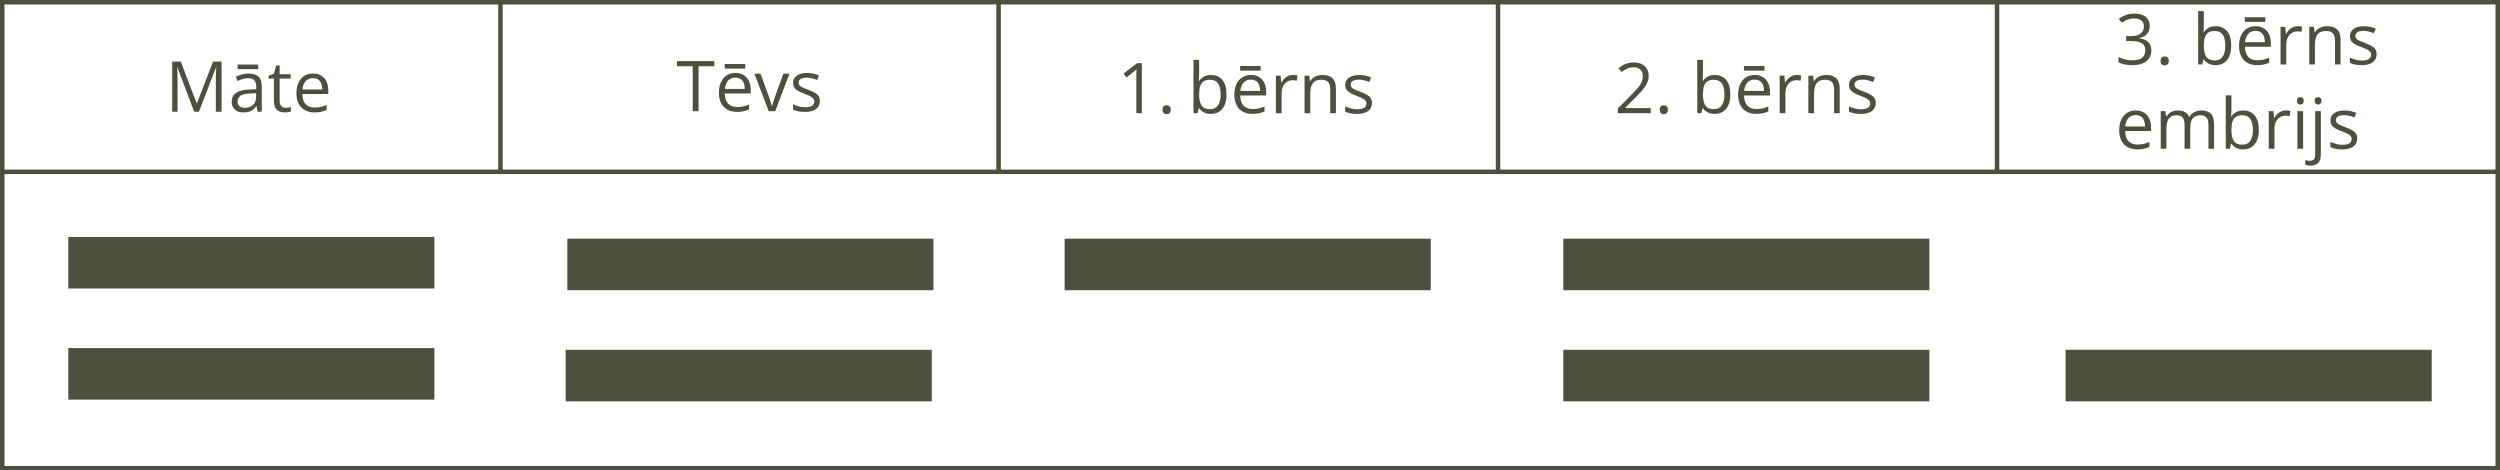
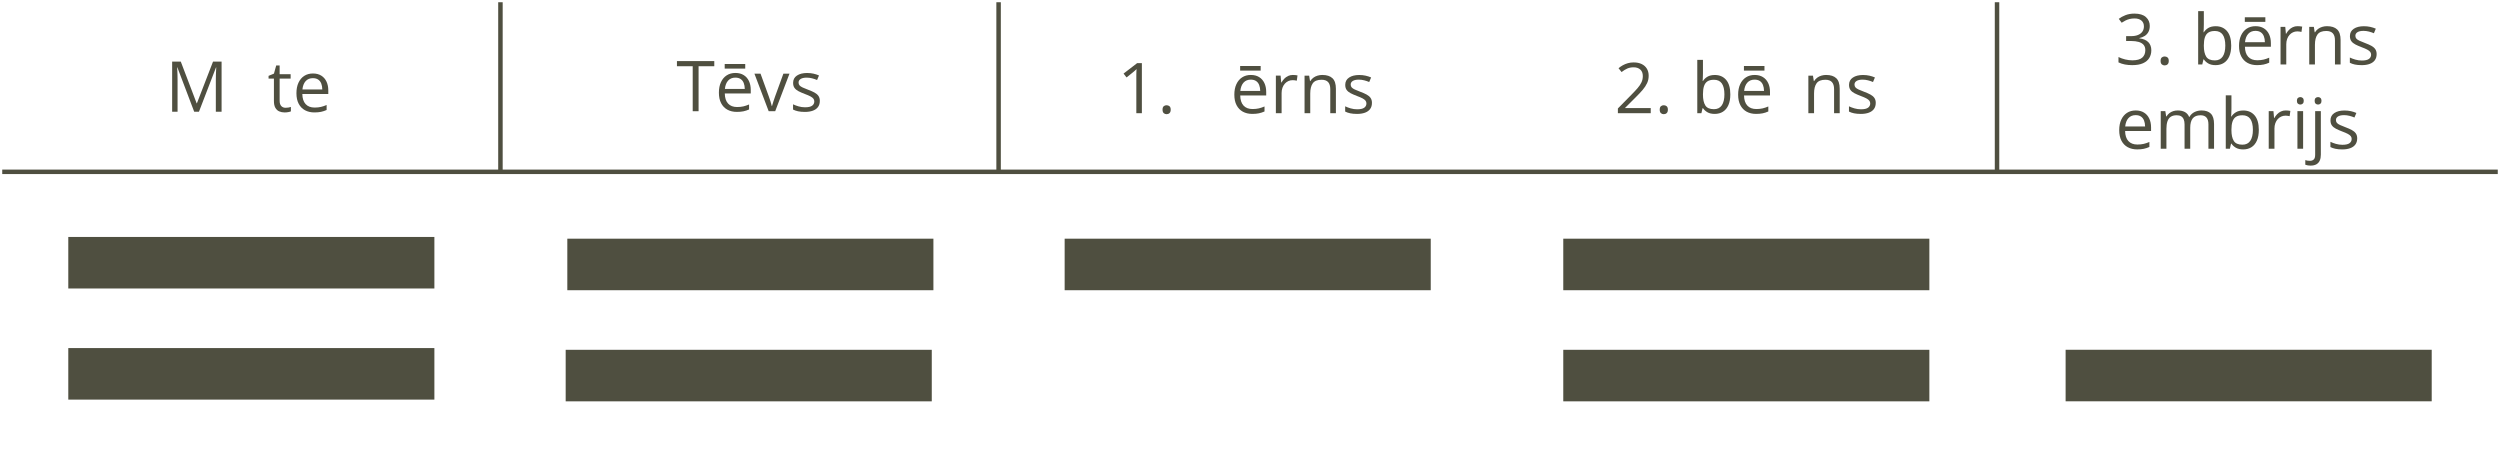
<svg xmlns="http://www.w3.org/2000/svg" id="Layer_1" width="1920" height="361.3" viewBox="0 0 1920 361.3">
  <defs>
    <style>.cls-1{fill:#4f4f40;}.cls-2{fill:none;stroke:#4f4f40;stroke-miterlimit:10;stroke-width:3.44px;}</style>
  </defs>
-   <rect class="cls-2" x="1.72" y="1.72" width="1916.56" height="357.86" />
  <line class="cls-2" x1="1.72" y1="131.96" x2="1918.28" y2="131.96" />
  <line class="cls-2" x1="384.34" y1="1.72" x2="384.34" y2="131.96" />
  <line class="cls-2" x1="766.92" y1="1.72" x2="766.92" y2="131.96" />
-   <line class="cls-2" x1="1150.48" y1="1.72" x2="1150.48" y2="131.96" />
  <line class="cls-2" x1="1533.72" y1="1.72" x2="1533.72" y2="131.96" />
  <path class="cls-1" d="M149.15,85.83l-12.93-34.08h-.21c.07.72.13,1.6.18,2.63s.1,2.16.13,3.38.05,2.46.05,3.73v24.33h-4.16v-38.5h6.64l12.19,32.02h.18l12.38-32.02h6.58v38.5h-4.42v-24.65c0-1.14.02-2.29.05-3.44s.08-2.24.13-3.27.11-1.92.16-2.67h-.21l-13.09,34.02h-3.66Z" />
-   <path class="cls-1" d="M190.87,56.49c3.44,0,6,.77,7.66,2.32s2.5,4.01,2.5,7.4v19.62h-3.19l-.84-4.27h-.21c-.81,1.05-1.65,1.94-2.53,2.65s-1.89,1.25-3.04,1.61-2.56.54-4.23.54c-1.76,0-3.31-.31-4.67-.92s-2.43-1.54-3.21-2.79-1.17-2.83-1.17-4.74c0-2.88,1.14-5.09,3.42-6.64s5.76-2.39,10.43-2.53l4.98-.21v-1.76c0-2.49-.54-4.24-1.61-5.24s-2.58-1.5-4.53-1.5c-1.51,0-2.95.22-4.32.66s-2.67.96-3.9,1.55l-1.34-3.32c1.3-.67,2.79-1.24,4.48-1.71s3.46-.71,5.32-.71ZM196.71,71.61l-4.4.18c-3.6.14-6.14.73-7.61,1.76s-2.21,2.5-2.21,4.4c0,1.65.5,2.87,1.5,3.66s2.33,1.19,3.98,1.19c2.56,0,4.66-.71,6.29-2.13s2.45-3.56,2.45-6.4v-2.66ZM198.29,49.56v3.53h-15.77v-3.53h15.77Z" />
  <path class="cls-1" d="M219.36,82.77c.72,0,1.46-.06,2.21-.18s1.37-.27,1.84-.45v3.4c-.51.23-1.22.42-2.12.58s-1.79.24-2.65.24c-1.53,0-2.91-.27-4.16-.8s-2.24-1.44-2.99-2.73-1.12-3.05-1.12-5.32v-17.12h-4.11v-2.13l4.13-1.71,1.74-6.27h2.63v6.69h8.45v3.42h-8.45v16.99c0,1.81.42,3.16,1.25,4.06s1.94,1.34,3.33,1.34Z" />
  <path class="cls-1" d="M240.38,56.44c2.46,0,4.56.54,6.32,1.63s3.1,2.61,4.03,4.57,1.4,4.24,1.4,6.86v2.71h-19.94c.05,3.39.9,5.97,2.53,7.74s3.93,2.66,6.9,2.66c1.83,0,3.44-.17,4.85-.5s2.86-.83,4.37-1.47v3.84c-1.46.65-2.9,1.12-4.33,1.42s-3.12.45-5.07.45c-2.77,0-5.19-.57-7.26-1.7s-3.66-2.8-4.81-4.99-1.71-4.88-1.71-8.06.52-5.8,1.57-8.07,2.52-4.02,4.42-5.25,4.15-1.84,6.73-1.84ZM240.32,60.02c-2.34,0-4.2.76-5.58,2.29s-2.21,3.66-2.48,6.4h15.27c-.02-1.72-.29-3.23-.8-4.54s-1.3-2.33-2.36-3.05-2.41-1.09-4.06-1.09Z" />
  <path class="cls-1" d="M536.5,85.42h-4.5v-34.55h-12.11v-3.95h28.68v3.95h-12.06v34.55Z" />
  <path class="cls-1" d="M564.83,56.03c2.46,0,4.56.54,6.32,1.63s3.1,2.61,4.03,4.57,1.4,4.24,1.4,6.86v2.71h-19.94c.05,3.39.9,5.97,2.53,7.74s3.93,2.66,6.9,2.66c1.83,0,3.44-.17,4.85-.5,1.4-.33,2.86-.83,4.37-1.47v3.84c-1.46.65-2.9,1.12-4.33,1.42s-3.12.45-5.07.45c-2.77,0-5.19-.57-7.26-1.7s-3.66-2.8-4.81-4.99-1.71-4.88-1.71-8.06.52-5.8,1.57-8.07,2.52-4.02,4.42-5.25c1.9-1.23,4.15-1.84,6.73-1.84ZM572.34,49.16v3.53h-15.77v-3.53h15.77ZM564.78,59.61c-2.34,0-4.2.76-5.58,2.29s-2.21,3.66-2.48,6.4h15.27c-.02-1.72-.29-3.23-.8-4.54s-1.3-2.33-2.36-3.05-2.41-1.09-4.06-1.09Z" />
  <path class="cls-1" d="M590.35,85.42l-10.96-28.86h4.69l6.35,17.46c.44,1.19.89,2.51,1.34,3.95s.77,2.6.95,3.48h.18c.21-.88.56-2.04,1.05-3.49s.94-2.76,1.34-3.94l6.35-17.46h4.69l-10.98,28.86h-5Z" />
  <path class="cls-1" d="M629.62,77.52c0,1.84-.46,3.39-1.38,4.65s-2.24,2.2-3.95,2.83-3.75.95-6.12.95c-2.02,0-3.77-.16-5.24-.47-1.47-.32-2.77-.76-3.87-1.34v-4.03c1.18.58,2.58,1.11,4.21,1.58s3.3.71,5,.71c2.49,0,4.3-.4,5.42-1.21s1.69-1.9,1.69-3.29c0-.79-.22-1.49-.67-2.09s-1.2-1.19-2.25-1.76-2.51-1.2-4.37-1.88c-1.84-.7-3.44-1.4-4.78-2.09s-2.38-1.54-3.11-2.54-1.09-2.3-1.09-3.9c0-2.44.99-4.31,2.96-5.62,1.98-1.31,4.57-1.96,7.78-1.96,1.74,0,3.37.17,4.89.51s2.94.8,4.25,1.38l-1.47,3.5c-1.19-.51-2.47-.94-3.82-1.29s-2.73-.53-4.13-.53c-2.02,0-3.57.33-4.65,1s-1.62,1.58-1.62,2.74c0,.9.25,1.63.75,2.21s1.3,1.12,2.41,1.63,2.56,1.11,4.37,1.79c1.81.67,3.37,1.36,4.69,2.07s2.33,1.57,3.04,2.58,1.07,2.3,1.07,3.88Z" />
  <path class="cls-1" d="M876.97,86.96h-4.27v-27.28c0-1.04,0-1.93.01-2.67s.03-1.43.05-2.05.07-1.26.12-1.91c-.54.56-1.05,1.04-1.53,1.44s-1.06.88-1.76,1.46l-4.4,3.53-2.29-2.98,10.43-8.03h3.63v38.5Z" />
  <path class="cls-1" d="M892.83,84.22c0-1.23.3-2.1.9-2.62s1.33-.78,2.19-.78,1.65.26,2.26.78.92,1.39.92,2.62-.31,2.09-.92,2.65-1.37.83-2.26.83-1.59-.28-2.19-.83-.9-1.44-.9-2.65Z" />
-   <path class="cls-1" d="M920.95,45.98v10.24c0,1.18-.03,2.32-.09,3.42s-.11,1.97-.14,2.58h.24c.79-1.3,1.93-2.4,3.42-3.29s3.4-1.34,5.71-1.34c3.62,0,6.5,1.25,8.65,3.75s3.23,6.22,3.23,11.15c0,3.25-.49,5.99-1.47,8.22-.98,2.23-2.37,3.92-4.16,5.06s-3.91,1.71-6.35,1.71c-2.28,0-4.16-.43-5.62-1.28s-2.59-1.89-3.38-3.12h-.34l-.9,3.87h-3.16v-40.98h4.37ZM929.38,61.26c-2.09,0-3.75.41-4.98,1.22s-2.11,2.05-2.65,3.69-.8,3.72-.8,6.23v.24c0,3.63.61,6.41,1.82,8.33s3.41,2.88,6.61,2.88c2.69,0,4.7-.98,6.04-2.95s2.01-4.78,2.01-8.43-.66-6.52-1.99-8.4-3.35-2.82-6.07-2.82Z" />
  <path class="cls-1" d="M960.69,57.57c2.46,0,4.56.54,6.32,1.63s3.1,2.61,4.03,4.57,1.4,4.24,1.4,6.86v2.71h-19.94c.05,3.39.9,5.97,2.53,7.74s3.93,2.66,6.9,2.66c1.83,0,3.44-.17,4.85-.5s2.86-.83,4.37-1.47v3.84c-1.46.65-2.9,1.12-4.33,1.42s-3.12.45-5.07.45c-2.77,0-5.19-.57-7.26-1.7s-3.66-2.8-4.81-4.99-1.71-4.88-1.71-8.06.52-5.8,1.57-8.07,2.52-4.02,4.42-5.25,4.15-1.84,6.73-1.84ZM968.2,50.7v3.53h-15.77v-3.53h15.77ZM960.64,61.15c-2.34,0-4.2.76-5.58,2.29s-2.21,3.66-2.48,6.4h15.27c-.02-1.72-.29-3.23-.8-4.54s-1.3-2.33-2.36-3.05-2.41-1.09-4.06-1.09Z" />
  <path class="cls-1" d="M992.98,57.57c.58,0,1.19.03,1.82.09s1.19.14,1.69.25l-.55,4.06c-.47-.12-1-.22-1.58-.29s-1.12-.11-1.63-.11c-1.16,0-2.25.23-3.28.7s-1.93,1.13-2.7,2-1.38,1.91-1.82,3.13c-.44,1.22-.66,2.58-.66,4.07v15.48h-4.4v-28.86h3.63l.47,5.32h.18c.6-1.07,1.32-2.05,2.16-2.94s1.82-1.59,2.94-2.12,2.36-.79,3.73-.79Z" />
  <path class="cls-1" d="M1015.57,57.57c3.42,0,6.01.84,7.77,2.51s2.63,4.37,2.63,8.07v18.8h-4.32v-18.51c0-2.41-.55-4.2-1.65-5.4s-2.78-1.79-5.04-1.79c-3.2,0-5.44.9-6.74,2.71s-1.95,4.43-1.95,7.87v15.12h-4.37v-28.86h3.53l.66,4.16h.24c.61-1.02,1.4-1.87,2.34-2.57s2.01-1.22,3.19-1.58,2.41-.54,3.71-.54Z" />
  <path class="cls-1" d="M1053.65,79.06c0,1.84-.46,3.39-1.38,4.65s-2.24,2.2-3.95,2.83-3.75.95-6.12.95c-2.02,0-3.77-.16-5.24-.47s-2.77-.76-3.87-1.34v-4.03c1.18.58,2.58,1.11,4.21,1.58s3.3.71,5,.71c2.49,0,4.3-.4,5.42-1.21s1.69-1.9,1.69-3.29c0-.79-.22-1.49-.67-2.09s-1.2-1.19-2.25-1.76-2.51-1.2-4.37-1.88c-1.84-.7-3.44-1.4-4.78-2.09s-2.38-1.54-3.11-2.54-1.09-2.3-1.09-3.9c0-2.44.99-4.31,2.96-5.62s4.57-1.96,7.78-1.96c1.74,0,3.37.17,4.89.51s2.94.8,4.25,1.38l-1.47,3.5c-1.19-.51-2.47-.94-3.82-1.29s-2.73-.53-4.13-.53c-2.02,0-3.57.33-4.65,1s-1.62,1.58-1.62,2.74c0,.9.25,1.63.75,2.21s1.3,1.12,2.41,1.63,2.56,1.11,4.37,1.79c1.81.67,3.37,1.36,4.69,2.07s2.33,1.57,3.04,2.58,1.07,2.3,1.07,3.88Z" />
  <path class="cls-1" d="M1267.76,86.96h-25.23v-3.66l10.3-10.45c1.91-1.93,3.52-3.65,4.83-5.16s2.3-3,2.99-4.46,1.03-3.08,1.03-4.83c0-2.18-.65-3.84-1.94-4.99s-2.99-1.72-5.1-1.72c-1.84,0-3.48.32-4.9.95s-2.88,1.53-4.37,2.69l-2.34-2.95c1.02-.86,2.13-1.62,3.33-2.29s2.49-1.19,3.87-1.58,2.85-.58,4.41-.58c2.37,0,4.42.41,6.14,1.24s3.05,2,3.99,3.53,1.41,3.34,1.41,5.45-.4,3.93-1.21,5.68-1.94,3.48-3.4,5.19-3.16,3.52-5.11,5.44l-8.37,8.35v.18h19.67v4Z" />
  <path class="cls-1" d="M1274.66,84.22c0-1.23.3-2.1.9-2.62s1.33-.78,2.19-.78,1.65.26,2.26.78.92,1.39.92,2.62-.31,2.09-.92,2.65-1.37.83-2.26.83-1.59-.28-2.19-.83-.9-1.44-.9-2.65Z" />
  <path class="cls-1" d="M1307.87,45.98v10.24c0,1.18-.03,2.32-.09,3.42s-.11,1.97-.14,2.58h.24c.79-1.3,1.93-2.4,3.42-3.29s3.4-1.34,5.71-1.34c3.62,0,6.5,1.25,8.65,3.75s3.23,6.22,3.23,11.15c0,3.25-.49,5.99-1.47,8.22s-2.37,3.92-4.16,5.06-3.91,1.71-6.35,1.71c-2.28,0-4.16-.43-5.62-1.28s-2.59-1.89-3.38-3.12h-.34l-.9,3.87h-3.16v-40.98h4.37ZM1316.3,61.26c-2.09,0-3.75.41-4.98,1.22s-2.11,2.05-2.65,3.69c-.54,1.64-.8,3.72-.8,6.23v.24c0,3.63.61,6.41,1.82,8.33,1.21,1.92,3.41,2.88,6.61,2.88,2.69,0,4.7-.98,6.04-2.95s2.01-4.78,2.01-8.43-.66-6.52-1.99-8.4-3.35-2.82-6.07-2.82Z" />
  <path class="cls-1" d="M1347.61,57.57c2.46,0,4.56.54,6.32,1.63s3.1,2.61,4.03,4.57,1.4,4.24,1.4,6.86v2.71h-19.94c.05,3.39.9,5.97,2.53,7.74s3.93,2.66,6.9,2.66c1.83,0,3.44-.17,4.85-.5s2.86-.83,4.37-1.47v3.84c-1.46.65-2.9,1.12-4.33,1.42s-3.12.45-5.07.45c-2.77,0-5.19-.57-7.26-1.7-2.06-1.13-3.66-2.8-4.81-4.99-1.14-2.19-1.71-4.88-1.71-8.06s.52-5.8,1.57-8.07,2.52-4.02,4.42-5.25,4.15-1.84,6.73-1.84ZM1355.11,50.7v3.53h-15.77v-3.53h15.77ZM1347.56,61.15c-2.34,0-4.2.76-5.58,2.29s-2.21,3.66-2.48,6.4h15.27c-.02-1.72-.29-3.23-.8-4.54s-1.3-2.33-2.36-3.05-2.41-1.09-4.06-1.09Z" />
-   <path class="cls-1" d="M1379.89,57.57c.58,0,1.19.03,1.82.09s1.19.14,1.69.25l-.55,4.06c-.47-.12-1-.22-1.58-.29s-1.12-.11-1.63-.11c-1.16,0-2.25.23-3.28.7s-1.93,1.13-2.7,2-1.38,1.91-1.82,3.13-.66,2.58-.66,4.07v15.48h-4.4v-28.86h3.63l.47,5.32h.18c.6-1.07,1.32-2.05,2.16-2.94s1.82-1.59,2.94-2.12,2.36-.79,3.73-.79Z" />
  <path class="cls-1" d="M1402.49,57.57c3.42,0,6.01.84,7.77,2.51s2.63,4.37,2.63,8.07v18.8h-4.32v-18.51c0-2.41-.55-4.2-1.65-5.4s-2.78-1.79-5.04-1.79c-3.2,0-5.44.9-6.74,2.71s-1.95,4.43-1.95,7.87v15.12h-4.37v-28.86h3.53l.66,4.16h.24c.61-1.02,1.4-1.87,2.34-2.57s2.01-1.22,3.19-1.58,2.41-.54,3.71-.54Z" />
  <path class="cls-1" d="M1440.57,79.06c0,1.84-.46,3.39-1.38,4.65s-2.24,2.2-3.95,2.83-3.75.95-6.12.95c-2.02,0-3.77-.16-5.24-.47s-2.77-.76-3.87-1.34v-4.03c1.18.58,2.58,1.11,4.21,1.58s3.3.71,5,.71c2.49,0,4.3-.4,5.42-1.21s1.69-1.9,1.69-3.29c0-.79-.22-1.49-.67-2.09s-1.2-1.19-2.25-1.76-2.51-1.2-4.37-1.88c-1.84-.7-3.44-1.4-4.78-2.09s-2.38-1.54-3.11-2.54-1.09-2.3-1.09-3.9c0-2.44.99-4.31,2.96-5.62,1.98-1.31,4.57-1.96,7.78-1.96,1.74,0,3.37.17,4.89.51s2.94.8,4.25,1.38l-1.47,3.5c-1.19-.51-2.47-.94-3.82-1.29s-2.73-.53-4.13-.53c-2.02,0-3.57.33-4.65,1s-1.62,1.58-1.62,2.74c0,.9.25,1.63.75,2.21s1.3,1.12,2.41,1.63,2.56,1.11,4.37,1.79c1.81.67,3.37,1.36,4.69,2.07s2.33,1.57,3.04,2.58,1.07,2.3,1.07,3.88Z" />
  <path class="cls-1" d="M1651.02,19.98c0,1.72-.33,3.21-1,4.48s-1.6,2.3-2.79,3.09-2.6,1.36-4.21,1.67v.21c3.05.39,5.35,1.37,6.89,2.95,1.54,1.58,2.3,3.65,2.3,6.21,0,2.23-.52,4.2-1.57,5.93s-2.64,3.07-4.79,4.04-4.9,1.46-8.26,1.46c-2.04,0-3.92-.16-5.65-.49s-3.38-.86-4.96-1.62v-4.11c1.6.79,3.34,1.41,5.21,1.86,1.88.45,3.7.67,5.45.67,3.51,0,6.05-.7,7.61-2.09s2.34-3.31,2.34-5.73c0-1.67-.43-3.02-1.3-4.04s-2.12-1.78-3.74-2.26-3.58-.72-5.86-.72h-3.84v-3.74h3.87c2.09,0,3.86-.31,5.32-.92s2.57-1.48,3.33-2.59,1.15-2.44,1.15-3.96c0-1.95-.65-3.45-1.95-4.52s-3.06-1.59-5.29-1.59c-1.37,0-2.62.14-3.74.42s-2.18.67-3.16,1.16-1.97,1.06-2.95,1.71l-2.21-3c1.4-1.09,3.12-2.03,5.14-2.82s4.31-1.19,6.87-1.19c3.93,0,6.88.9,8.85,2.69s2.95,4.07,2.95,6.85Z" />
  <path class="cls-1" d="M1659.34,46.76c0-1.23.3-2.1.9-2.62s1.33-.78,2.19-.78,1.65.26,2.26.78.92,1.39.92,2.62-.31,2.09-.92,2.65-1.37.83-2.26.83-1.59-.28-2.19-.83-.9-1.44-.9-2.65Z" />
  <path class="cls-1" d="M1692.55,8.53v10.24c0,1.18-.03,2.32-.09,3.42s-.11,1.97-.14,2.58h.24c.79-1.3,1.93-2.4,3.42-3.29s3.4-1.34,5.71-1.34c3.62,0,6.5,1.25,8.65,3.75,2.15,2.5,3.23,6.22,3.23,11.15,0,3.25-.49,5.99-1.47,8.22s-2.37,3.92-4.16,5.06-3.91,1.71-6.35,1.71c-2.28,0-4.16-.43-5.62-1.28s-2.59-1.89-3.38-3.12h-.34l-.9,3.87h-3.16V8.53h4.37ZM1700.98,23.8c-2.09,0-3.75.41-4.98,1.22s-2.11,2.05-2.65,3.69-.8,3.72-.8,6.23v.24c0,3.63.61,6.41,1.82,8.33s3.41,2.88,6.61,2.88c2.69,0,4.7-.98,6.04-2.95s2.01-4.78,2.01-8.43-.66-6.52-1.99-8.4-3.35-2.82-6.07-2.82Z" />
  <path class="cls-1" d="M1732.29,20.11c2.46,0,4.56.54,6.32,1.63s3.1,2.61,4.03,4.57,1.4,4.24,1.4,6.86v2.71h-19.94c.05,3.39.9,5.97,2.53,7.74s3.93,2.66,6.9,2.66c1.83,0,3.44-.17,4.85-.5s2.86-.83,4.37-1.47v3.84c-1.46.65-2.9,1.12-4.33,1.42s-3.12.45-5.07.45c-2.77,0-5.19-.57-7.26-1.7s-3.66-2.8-4.81-4.99-1.71-4.88-1.71-8.06.52-5.8,1.57-8.07,2.52-4.02,4.42-5.25c1.9-1.23,4.15-1.84,6.73-1.84ZM1739.79,13.24v3.53h-15.77v-3.53h15.77ZM1732.23,23.7c-2.34,0-4.2.76-5.58,2.29s-2.21,3.66-2.48,6.4h15.27c-.02-1.72-.29-3.23-.8-4.54s-1.3-2.33-2.36-3.05-2.41-1.09-4.06-1.09Z" />
  <path class="cls-1" d="M1764.57,20.11c.58,0,1.19.03,1.82.09s1.19.14,1.69.25l-.55,4.06c-.47-.12-1-.22-1.58-.29s-1.12-.11-1.63-.11c-1.16,0-2.25.23-3.28.7s-1.93,1.13-2.7,2-1.38,1.91-1.82,3.13-.66,2.58-.66,4.07v15.48h-4.4v-28.86h3.63l.47,5.32h.18c.6-1.07,1.32-2.05,2.16-2.94s1.82-1.59,2.94-2.12,2.36-.79,3.73-.79Z" />
  <path class="cls-1" d="M1787.17,20.11c3.42,0,6.01.84,7.77,2.51s2.63,4.37,2.63,8.07v18.8h-4.32v-18.51c0-2.41-.55-4.2-1.65-5.4s-2.78-1.79-5.04-1.79c-3.2,0-5.44.9-6.74,2.71s-1.95,4.43-1.95,7.87v15.12h-4.37v-28.86h3.53l.66,4.16h.24c.61-1.02,1.4-1.87,2.34-2.57s2.01-1.22,3.19-1.58,2.41-.54,3.71-.54Z" />
  <path class="cls-1" d="M1825.25,41.6c0,1.84-.46,3.39-1.38,4.65s-2.24,2.2-3.95,2.83-3.75.95-6.12.95c-2.02,0-3.77-.16-5.24-.47s-2.77-.76-3.87-1.34v-4.03c1.18.58,2.58,1.11,4.21,1.58s3.3.71,5,.71c2.49,0,4.3-.4,5.42-1.21s1.69-1.9,1.69-3.29c0-.79-.22-1.49-.67-2.09s-1.2-1.19-2.25-1.76-2.51-1.2-4.37-1.88c-1.84-.7-3.44-1.4-4.78-2.09s-2.38-1.54-3.11-2.54-1.09-2.3-1.09-3.9c0-2.44.99-4.31,2.96-5.62s4.57-1.96,7.78-1.96c1.74,0,3.37.17,4.89.51s2.94.8,4.25,1.38l-1.47,3.5c-1.19-.51-2.47-.94-3.82-1.29s-2.73-.53-4.13-.53c-2.02,0-3.57.33-4.65,1s-1.62,1.58-1.62,2.74c0,.9.25,1.63.75,2.21s1.3,1.12,2.41,1.63,2.56,1.11,4.37,1.79c1.81.67,3.37,1.36,4.69,2.07s2.33,1.57,3.04,2.58,1.07,2.3,1.07,3.88Z" />
  <path class="cls-1" d="M1640.27,84.83c2.46,0,4.56.54,6.32,1.63s3.1,2.61,4.03,4.57,1.4,4.24,1.4,6.86v2.71h-19.94c.05,3.39.9,5.97,2.53,7.74,1.63,1.77,3.93,2.66,6.9,2.66,1.83,0,3.44-.17,4.85-.5s2.86-.83,4.37-1.47v3.84c-1.46.65-2.9,1.12-4.33,1.42-1.43.3-3.12.45-5.07.45-2.77,0-5.19-.57-7.26-1.7s-3.66-2.8-4.81-4.99c-1.14-2.19-1.71-4.88-1.71-8.06s.52-5.8,1.57-8.07,2.52-4.02,4.42-5.25c1.9-1.23,4.15-1.84,6.73-1.84ZM1640.22,88.42c-2.34,0-4.2.76-5.58,2.29s-2.21,3.66-2.48,6.4h15.27c-.02-1.72-.29-3.23-.8-4.54-.52-1.31-1.3-2.33-2.36-3.05s-2.41-1.09-4.06-1.09Z" />
  <path class="cls-1" d="M1690.78,84.83c3.18,0,5.57.83,7.19,2.49s2.42,4.32,2.42,7.99v18.91h-4.32v-18.7c0-2.34-.5-4.09-1.51-5.25-1.01-1.17-2.51-1.75-4.49-1.75-2.79,0-4.82.81-6.08,2.42-1.26,1.62-1.9,3.99-1.9,7.14v16.14h-4.35v-18.7c0-1.56-.22-2.86-.67-3.9s-1.11-1.81-2-2.33-2.01-.78-3.36-.78c-1.91,0-3.45.4-4.61,1.19s-2,1.96-2.51,3.52-.78,3.46-.78,5.73v15.27h-4.37v-28.86h3.53l.66,4.08h.24c.58-1,1.31-1.84,2.19-2.53.88-.68,1.86-1.2,2.95-1.55s2.25-.53,3.48-.53c2.19,0,4.03.41,5.52,1.22,1.48.82,2.56,2.06,3.23,3.73h.24c.95-1.67,2.25-2.91,3.9-3.73,1.65-.82,3.46-1.22,5.42-1.22Z" />
  <path class="cls-1" d="M1713.75,73.25v10.24c0,1.18-.03,2.32-.09,3.42s-.11,1.97-.14,2.58h.24c.79-1.3,1.93-2.4,3.42-3.29s3.4-1.34,5.71-1.34c3.62,0,6.5,1.25,8.65,3.75,2.15,2.5,3.23,6.22,3.23,11.15,0,3.25-.49,5.99-1.47,8.22-.98,2.23-2.37,3.92-4.16,5.06-1.79,1.14-3.91,1.71-6.35,1.71-2.28,0-4.16-.43-5.62-1.28s-2.59-1.89-3.38-3.12h-.34l-.9,3.87h-3.16v-40.98h4.37ZM1722.17,88.52c-2.09,0-3.75.41-4.98,1.22s-2.11,2.05-2.65,3.69c-.54,1.64-.8,3.72-.8,6.23v.24c0,3.63.61,6.41,1.82,8.33s3.41,2.88,6.61,2.88c2.69,0,4.7-.98,6.04-2.95,1.34-1.97,2.01-4.78,2.01-8.43s-.66-6.52-1.99-8.4-3.35-2.82-6.07-2.82Z" />
  <path class="cls-1" d="M1755.49,84.83c.58,0,1.19.03,1.82.09s1.19.14,1.69.25l-.55,4.06c-.47-.12-1-.22-1.58-.29s-1.12-.11-1.63-.11c-1.16,0-2.25.23-3.28.7s-1.93,1.13-2.7,2-1.38,1.91-1.82,3.13-.66,2.58-.66,4.07v15.48h-4.4v-28.86h3.63l.47,5.32h.18c.6-1.07,1.32-2.05,2.16-2.94s1.82-1.59,2.94-2.12,2.36-.79,3.73-.79Z" />
  <path class="cls-1" d="M1766.65,74.56c.72,0,1.34.23,1.86.7s.78,1.19.78,2.17-.26,1.69-.78,2.16-1.14.71-1.86.71-1.38-.24-1.88-.71-.75-1.19-.75-2.16.25-1.71.75-2.17,1.13-.7,1.88-.7ZM1768.79,85.36v28.86h-4.37v-28.86h4.37Z" />
  <path class="cls-1" d="M1774.55,127.18c-.9,0-1.68-.07-2.34-.2s-1.25-.29-1.74-.46v-3.56c.54.18,1.1.31,1.66.41s1.19.14,1.9.14c1.19,0,2.16-.33,2.9-1s1.11-1.88,1.11-3.63v-33.52h4.37v33.42c0,1.76-.28,3.26-.84,4.52s-1.42,2.22-2.58,2.88c-1.16.67-2.63,1-4.42,1ZM1777.64,77.43c0-.98.25-1.71.75-2.17s1.13-.7,1.88-.7,1.34.23,1.86.7.78,1.19.78,2.17-.26,1.69-.78,2.16-1.14.71-1.86.71-1.38-.24-1.88-.71-.75-1.19-.75-2.16Z" />
  <path class="cls-1" d="M1810.32,106.32c0,1.84-.46,3.39-1.38,4.65s-2.24,2.2-3.95,2.83c-1.71.63-3.75.95-6.12.95-2.02,0-3.77-.16-5.24-.47-1.47-.32-2.77-.76-3.87-1.34v-4.03c1.18.58,2.58,1.11,4.21,1.58s3.3.71,5,.71c2.49,0,4.3-.4,5.42-1.21s1.69-1.9,1.69-3.29c0-.79-.22-1.49-.67-2.09s-1.2-1.19-2.25-1.76-2.51-1.2-4.37-1.88c-1.84-.7-3.44-1.4-4.78-2.09s-2.38-1.54-3.11-2.54-1.09-2.3-1.09-3.9c0-2.44.99-4.31,2.96-5.62s4.57-1.96,7.78-1.96c1.74,0,3.37.17,4.89.51s2.94.8,4.25,1.38l-1.47,3.5c-1.19-.51-2.47-.94-3.82-1.29s-2.73-.53-4.13-.53c-2.02,0-3.57.33-4.65,1s-1.62,1.58-1.62,2.74c0,.9.25,1.63.75,2.21s1.3,1.12,2.41,1.63,2.56,1.11,4.37,1.79c1.81.67,3.37,1.36,4.69,2.07s2.33,1.57,3.04,2.58,1.07,2.3,1.07,3.88Z" />
  <rect class="cls-1" x="52.45" y="181.98" width="281.16" height="39.58" />
  <rect class="cls-1" x="52.45" y="267.32" width="281.16" height="39.58" />
  <rect class="cls-1" x="435.7" y="183.31" width="281.16" height="39.58" />
  <rect class="cls-1" x="434.44" y="268.65" width="281.16" height="39.58" />
  <rect class="cls-1" x="817.65" y="183.31" width="281.16" height="39.58" />
  <rect class="cls-1" x="1200.59" y="183.31" width="281.16" height="39.58" />
  <rect class="cls-1" x="1200.59" y="268.65" width="281.16" height="39.58" />
  <rect class="cls-1" x="1586.39" y="268.62" width="281.16" height="39.58" />
</svg>